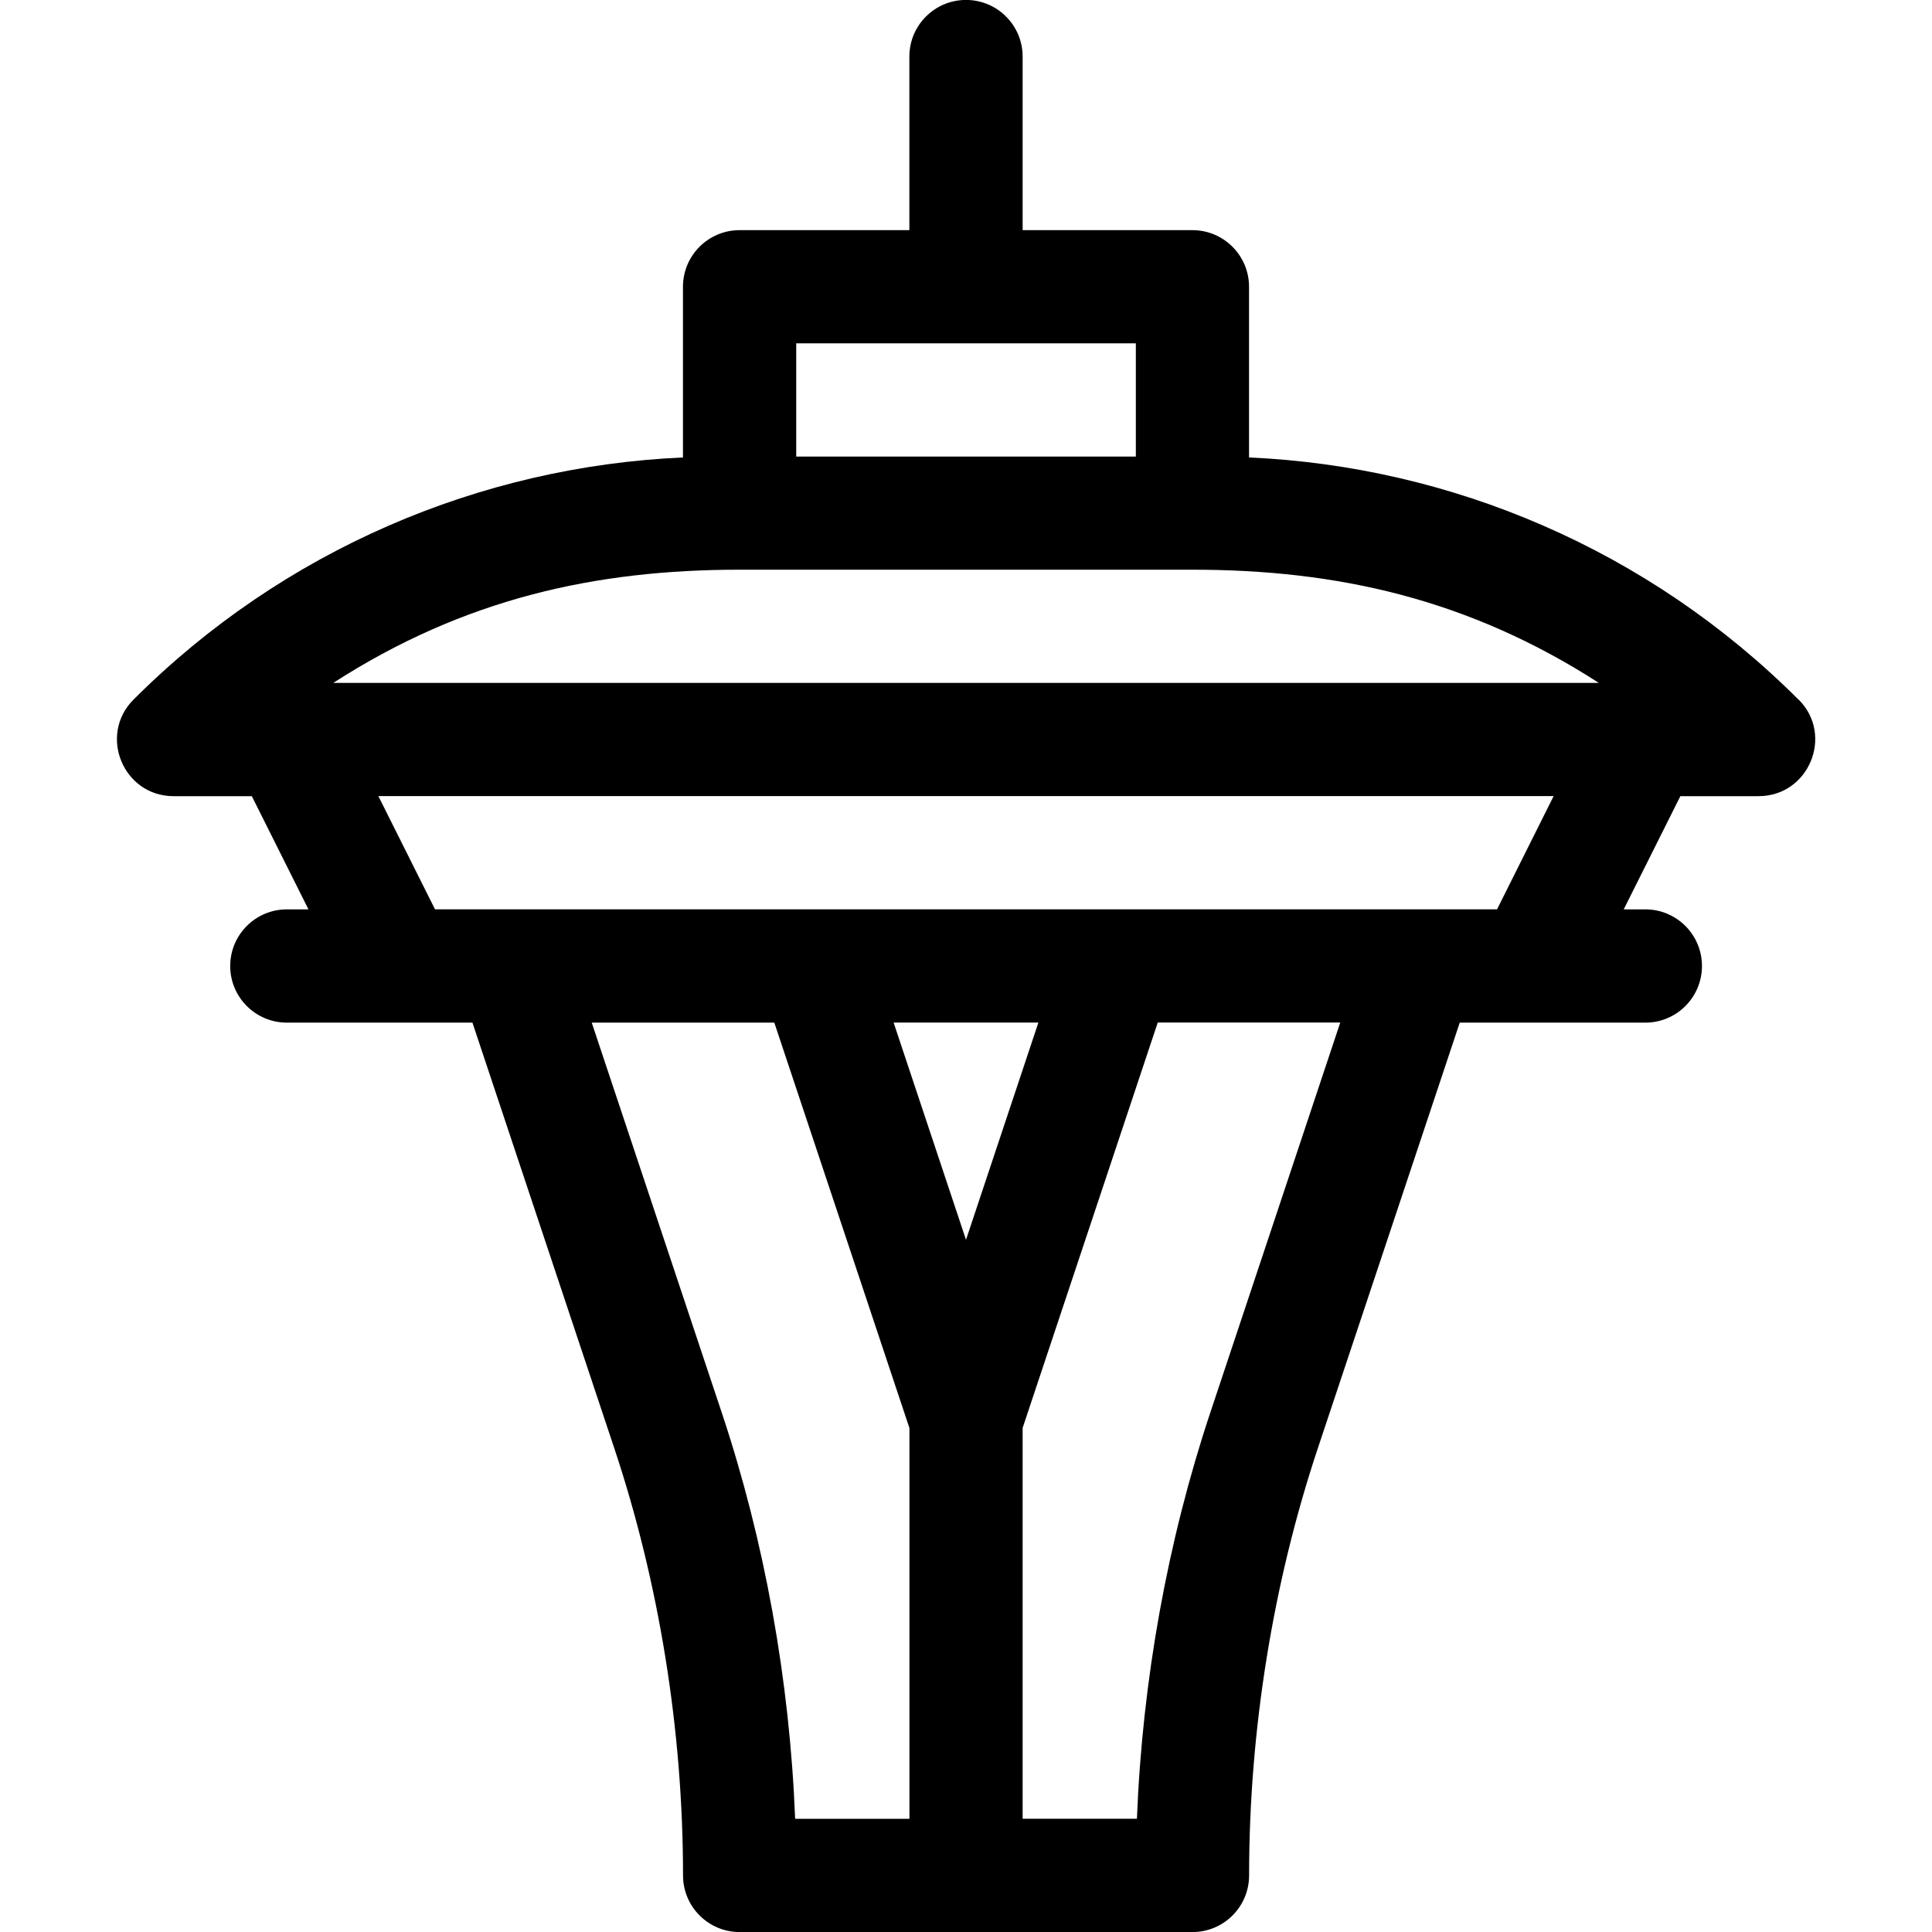
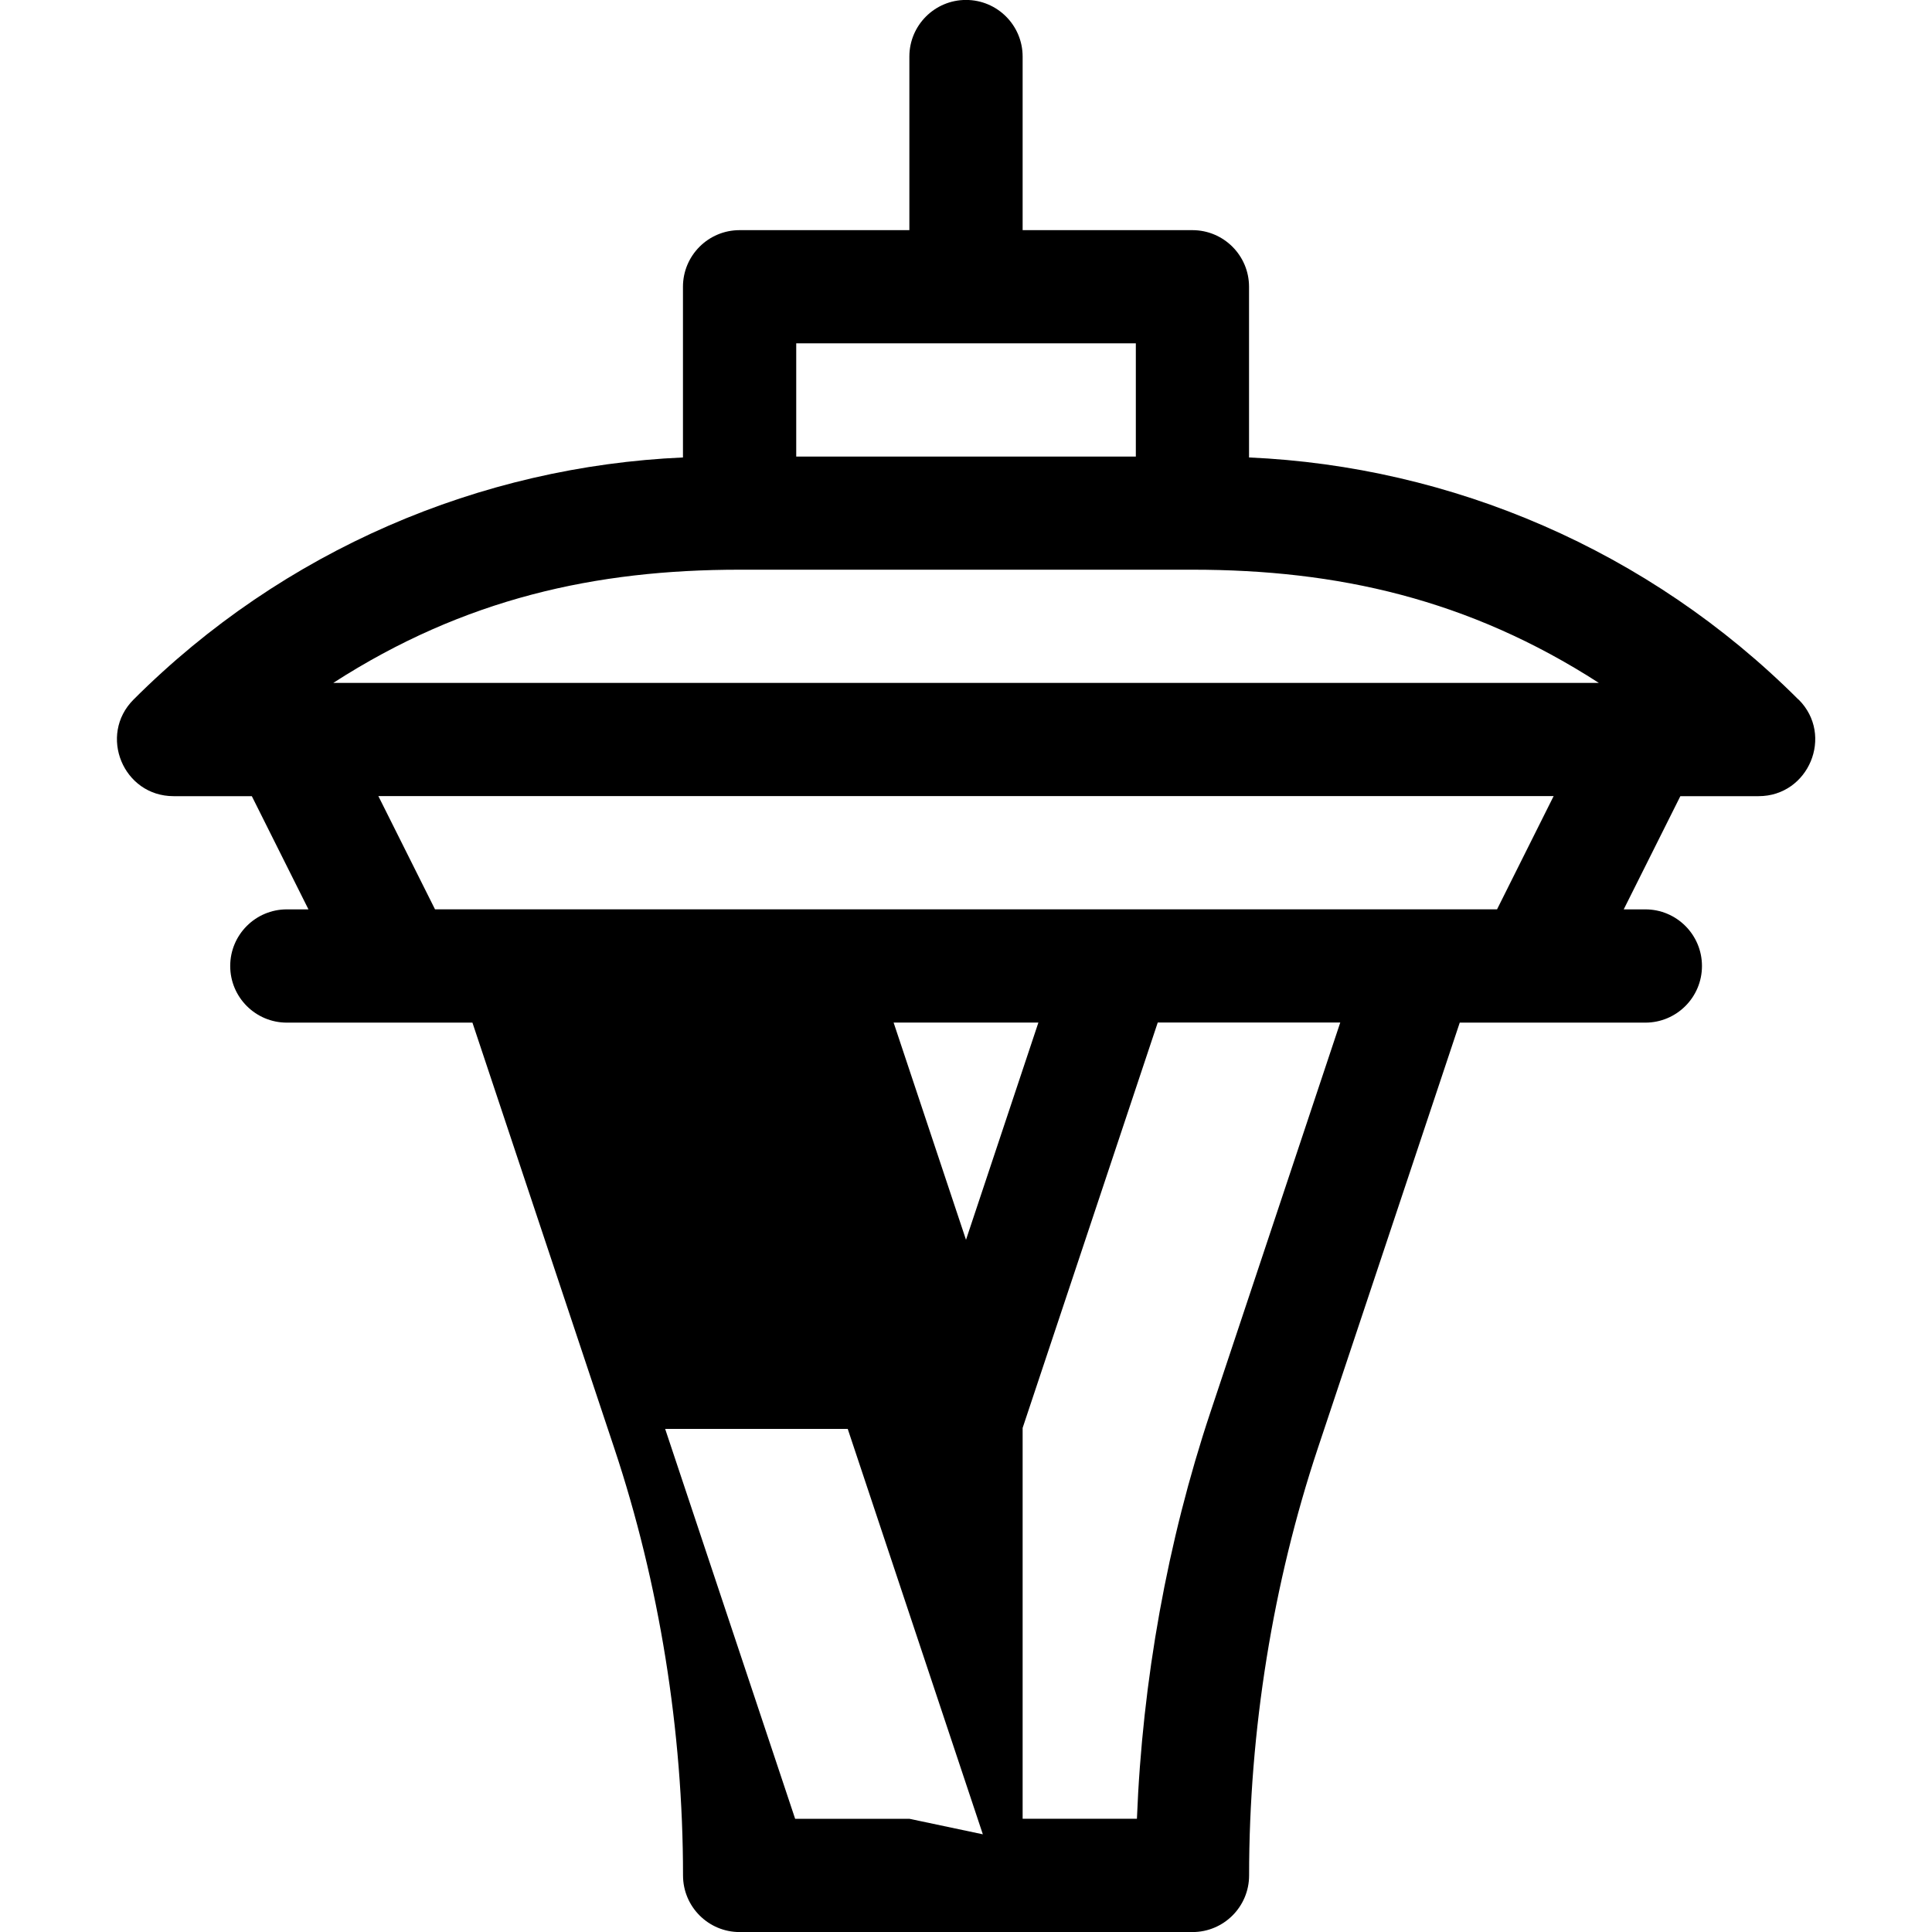
<svg xmlns="http://www.w3.org/2000/svg" fill="none" height="32" viewBox="0 0 32 32" width="32">
-   <path d="m29.788 11.587c-2.483-2.483-5.752-3.862-9.1-4.01v-2.827c0-.518-.42-.938-.938-.938h-2.812v-2.875c0-.518-.42-.938-.938-.938-.518 0-.938.42-.938.938v2.875h-2.812c-.518 0-.938.42-.938.938v2.827c-3.348.148-6.617 1.527-9.1 4.01-.588.588-.172 1.6.663 1.6h1.296l.938 1.875h-.358c-.518 0-.938.42-.938.938s.42.938.938.938h3.074l2.35 7.051c.744 2.233 1.138 4.679 1.138 7.074 0 .518.42.938.938.938h7.5c.518 0 .938-.42.938-.938 0-2.395.394-4.841 1.138-7.074l2.351-7.051h3.074c.518 0 .938-.42.938-.938s-.42-.938-.938-.938h-.358l.938-1.875h1.296c.831 0 1.253-1.01.663-1.6zm-16.6-5.9h5.625v1.875h-5.625zm1.875 24.438h-1.893c-.09-2.29-.505-4.598-1.216-6.729l-2.153-6.458h3.024l2.238 6.715zm-.262-13.188h2.398l-1.199 3.598zm5.246 6.458c-.71 2.131-1.126 4.439-1.216 6.729h-1.893v-6.473l2.238-6.715h3.023zm4.749-8.334c-1.311 0-16.769 0-17.591 0l-.938-1.875h19.466zm-19.276-3.75c2.171-1.399 4.349-1.875 6.731-1.875h7.5c2.398 0 4.572.484 6.731 1.875z" fill="#000" />
+   <path d="m29.788 11.587c-2.483-2.483-5.752-3.862-9.1-4.01v-2.827c0-.518-.42-.938-.938-.938h-2.812v-2.875c0-.518-.42-.938-.938-.938-.518 0-.938.42-.938.938v2.875h-2.812c-.518 0-.938.42-.938.938v2.827c-3.348.148-6.617 1.527-9.1 4.01-.588.588-.172 1.6.663 1.6h1.296l.938 1.875h-.358c-.518 0-.938.42-.938.938s.42.938.938.938h3.074l2.35 7.051c.744 2.233 1.138 4.679 1.138 7.074 0 .518.42.938.938.938h7.5c.518 0 .938-.42.938-.938 0-2.395.394-4.841 1.138-7.074l2.351-7.051h3.074c.518 0 .938-.42.938-.938s-.42-.938-.938-.938h-.358l.938-1.875h1.296c.831 0 1.253-1.01.663-1.6zm-16.6-5.9h5.625v1.875h-5.625zm1.875 24.438h-1.893l-2.153-6.458h3.024l2.238 6.715zm-.262-13.188h2.398l-1.199 3.598zm5.246 6.458c-.71 2.131-1.126 4.439-1.216 6.729h-1.893v-6.473l2.238-6.715h3.023zm4.749-8.334c-1.311 0-16.769 0-17.591 0l-.938-1.875h19.466zm-19.276-3.75c2.171-1.399 4.349-1.875 6.731-1.875h7.5c2.398 0 4.572.484 6.731 1.875z" fill="#000" />
</svg>